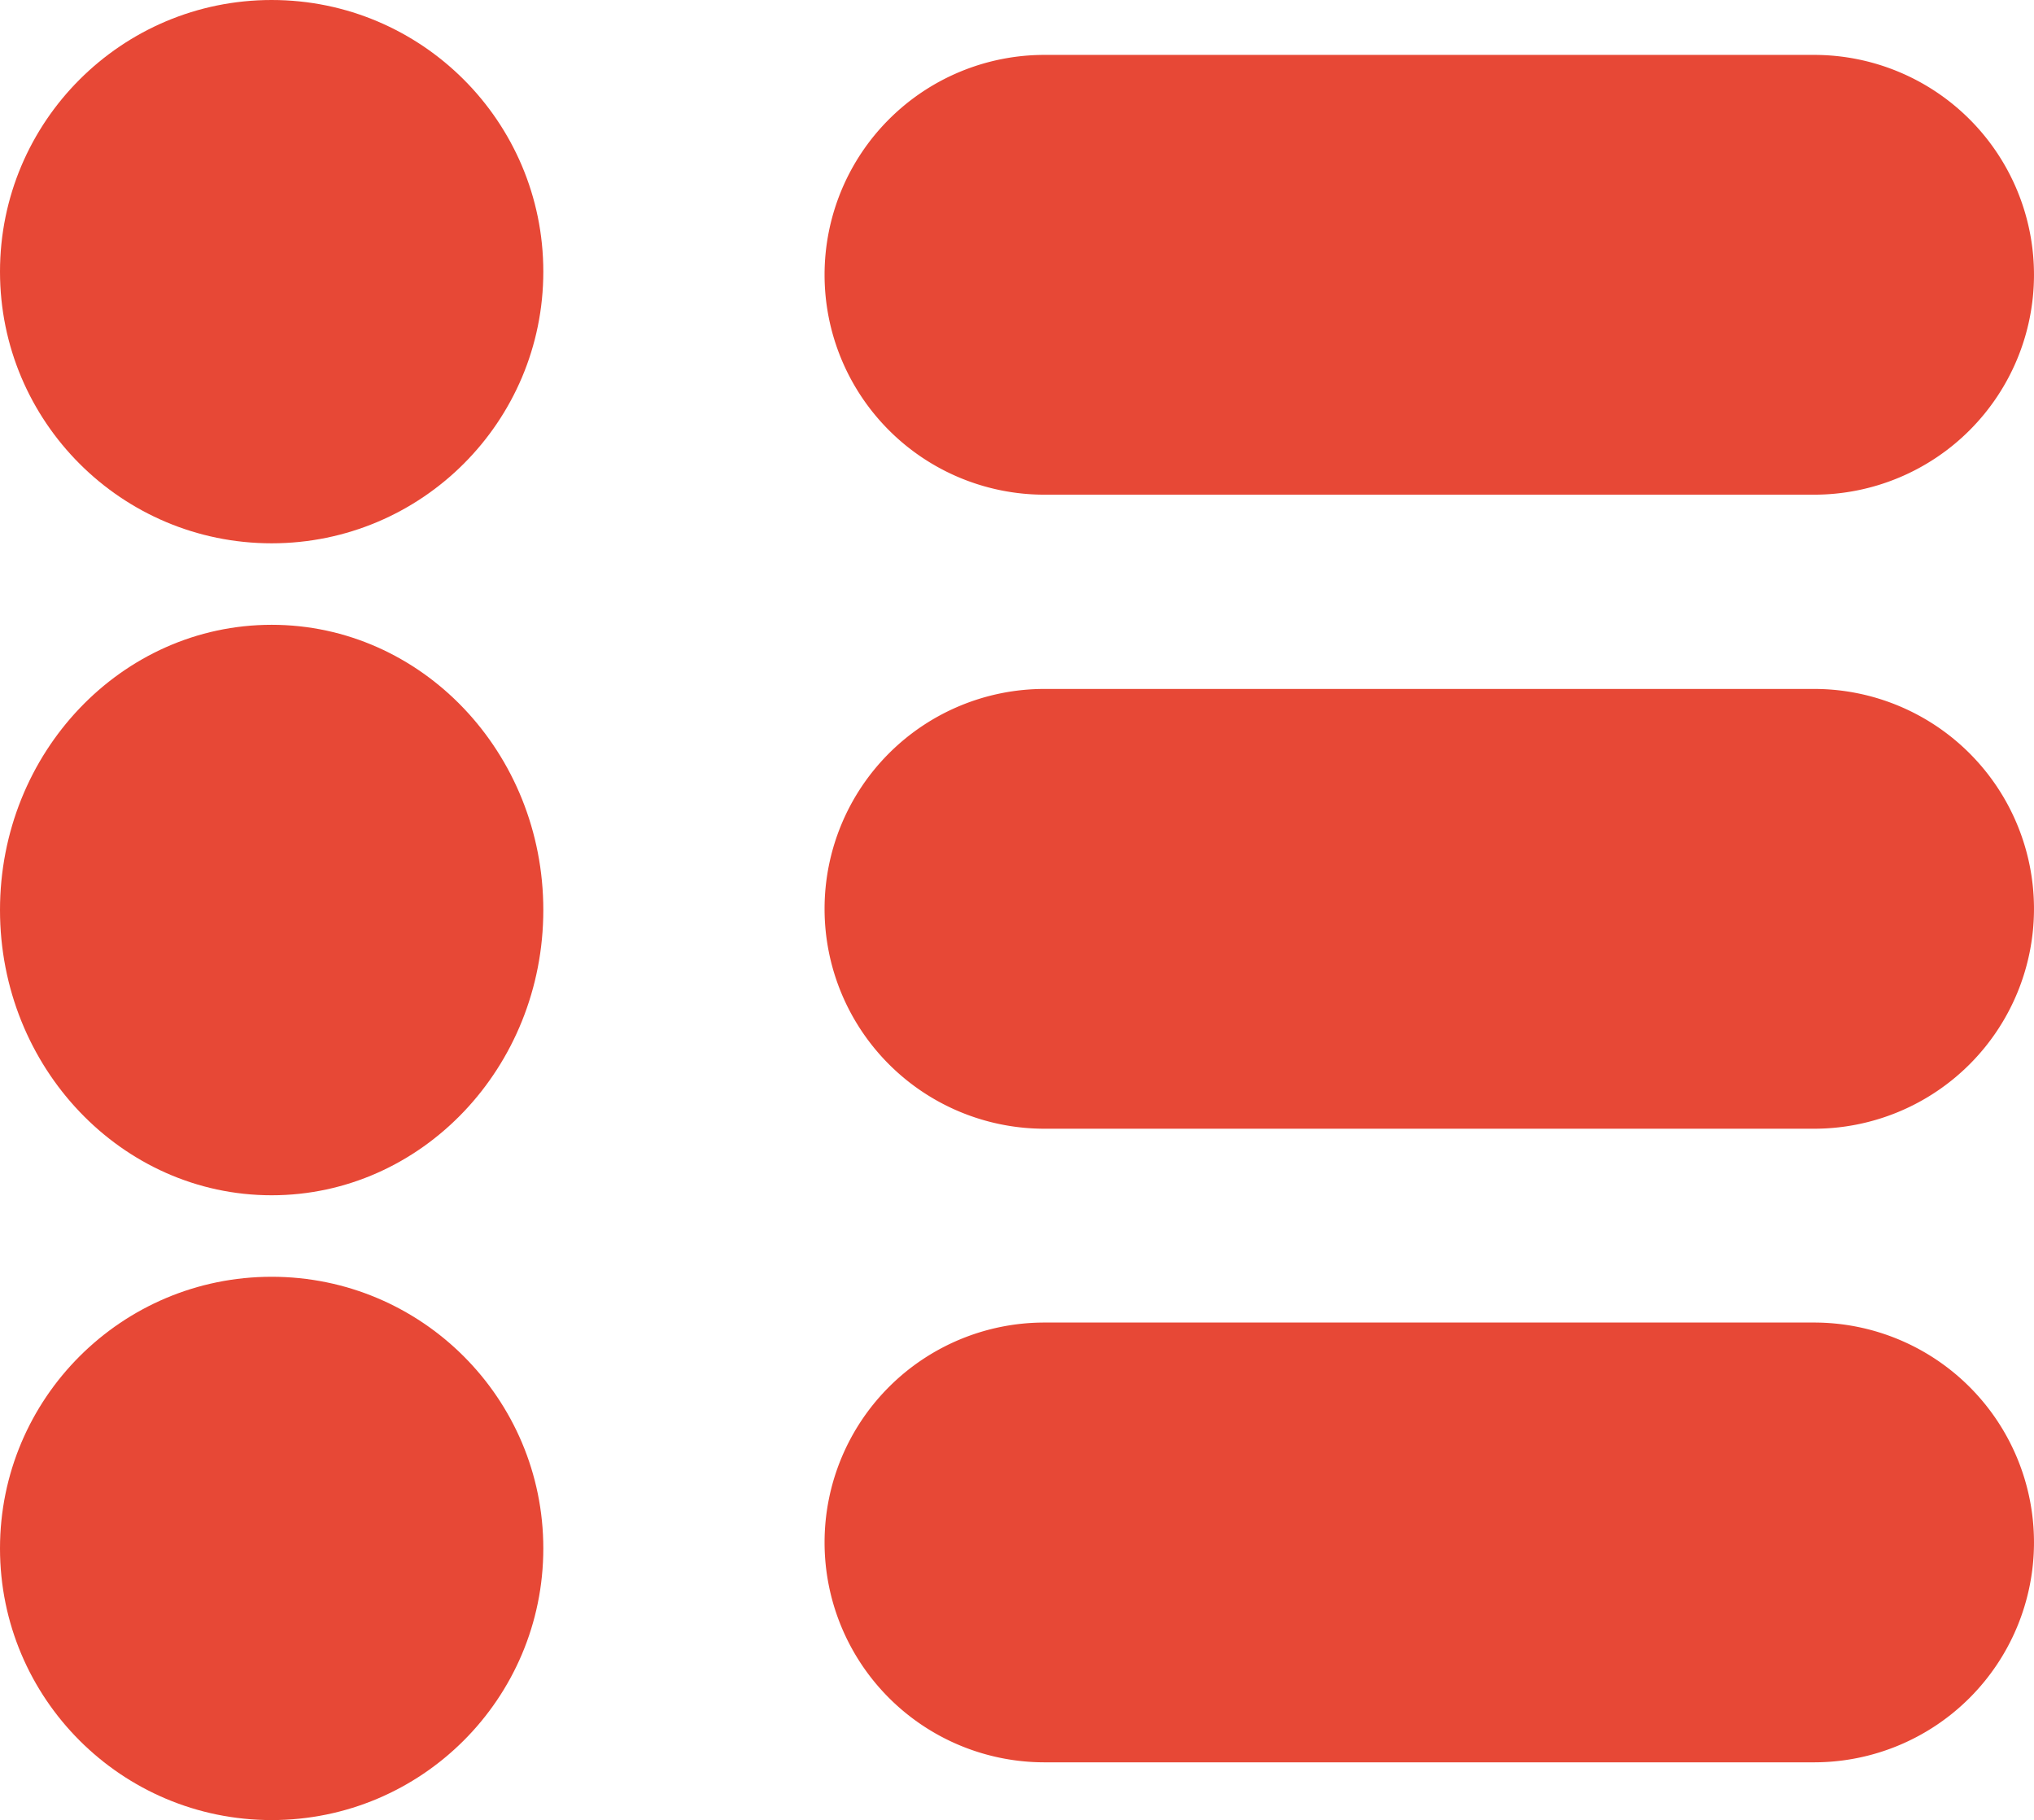
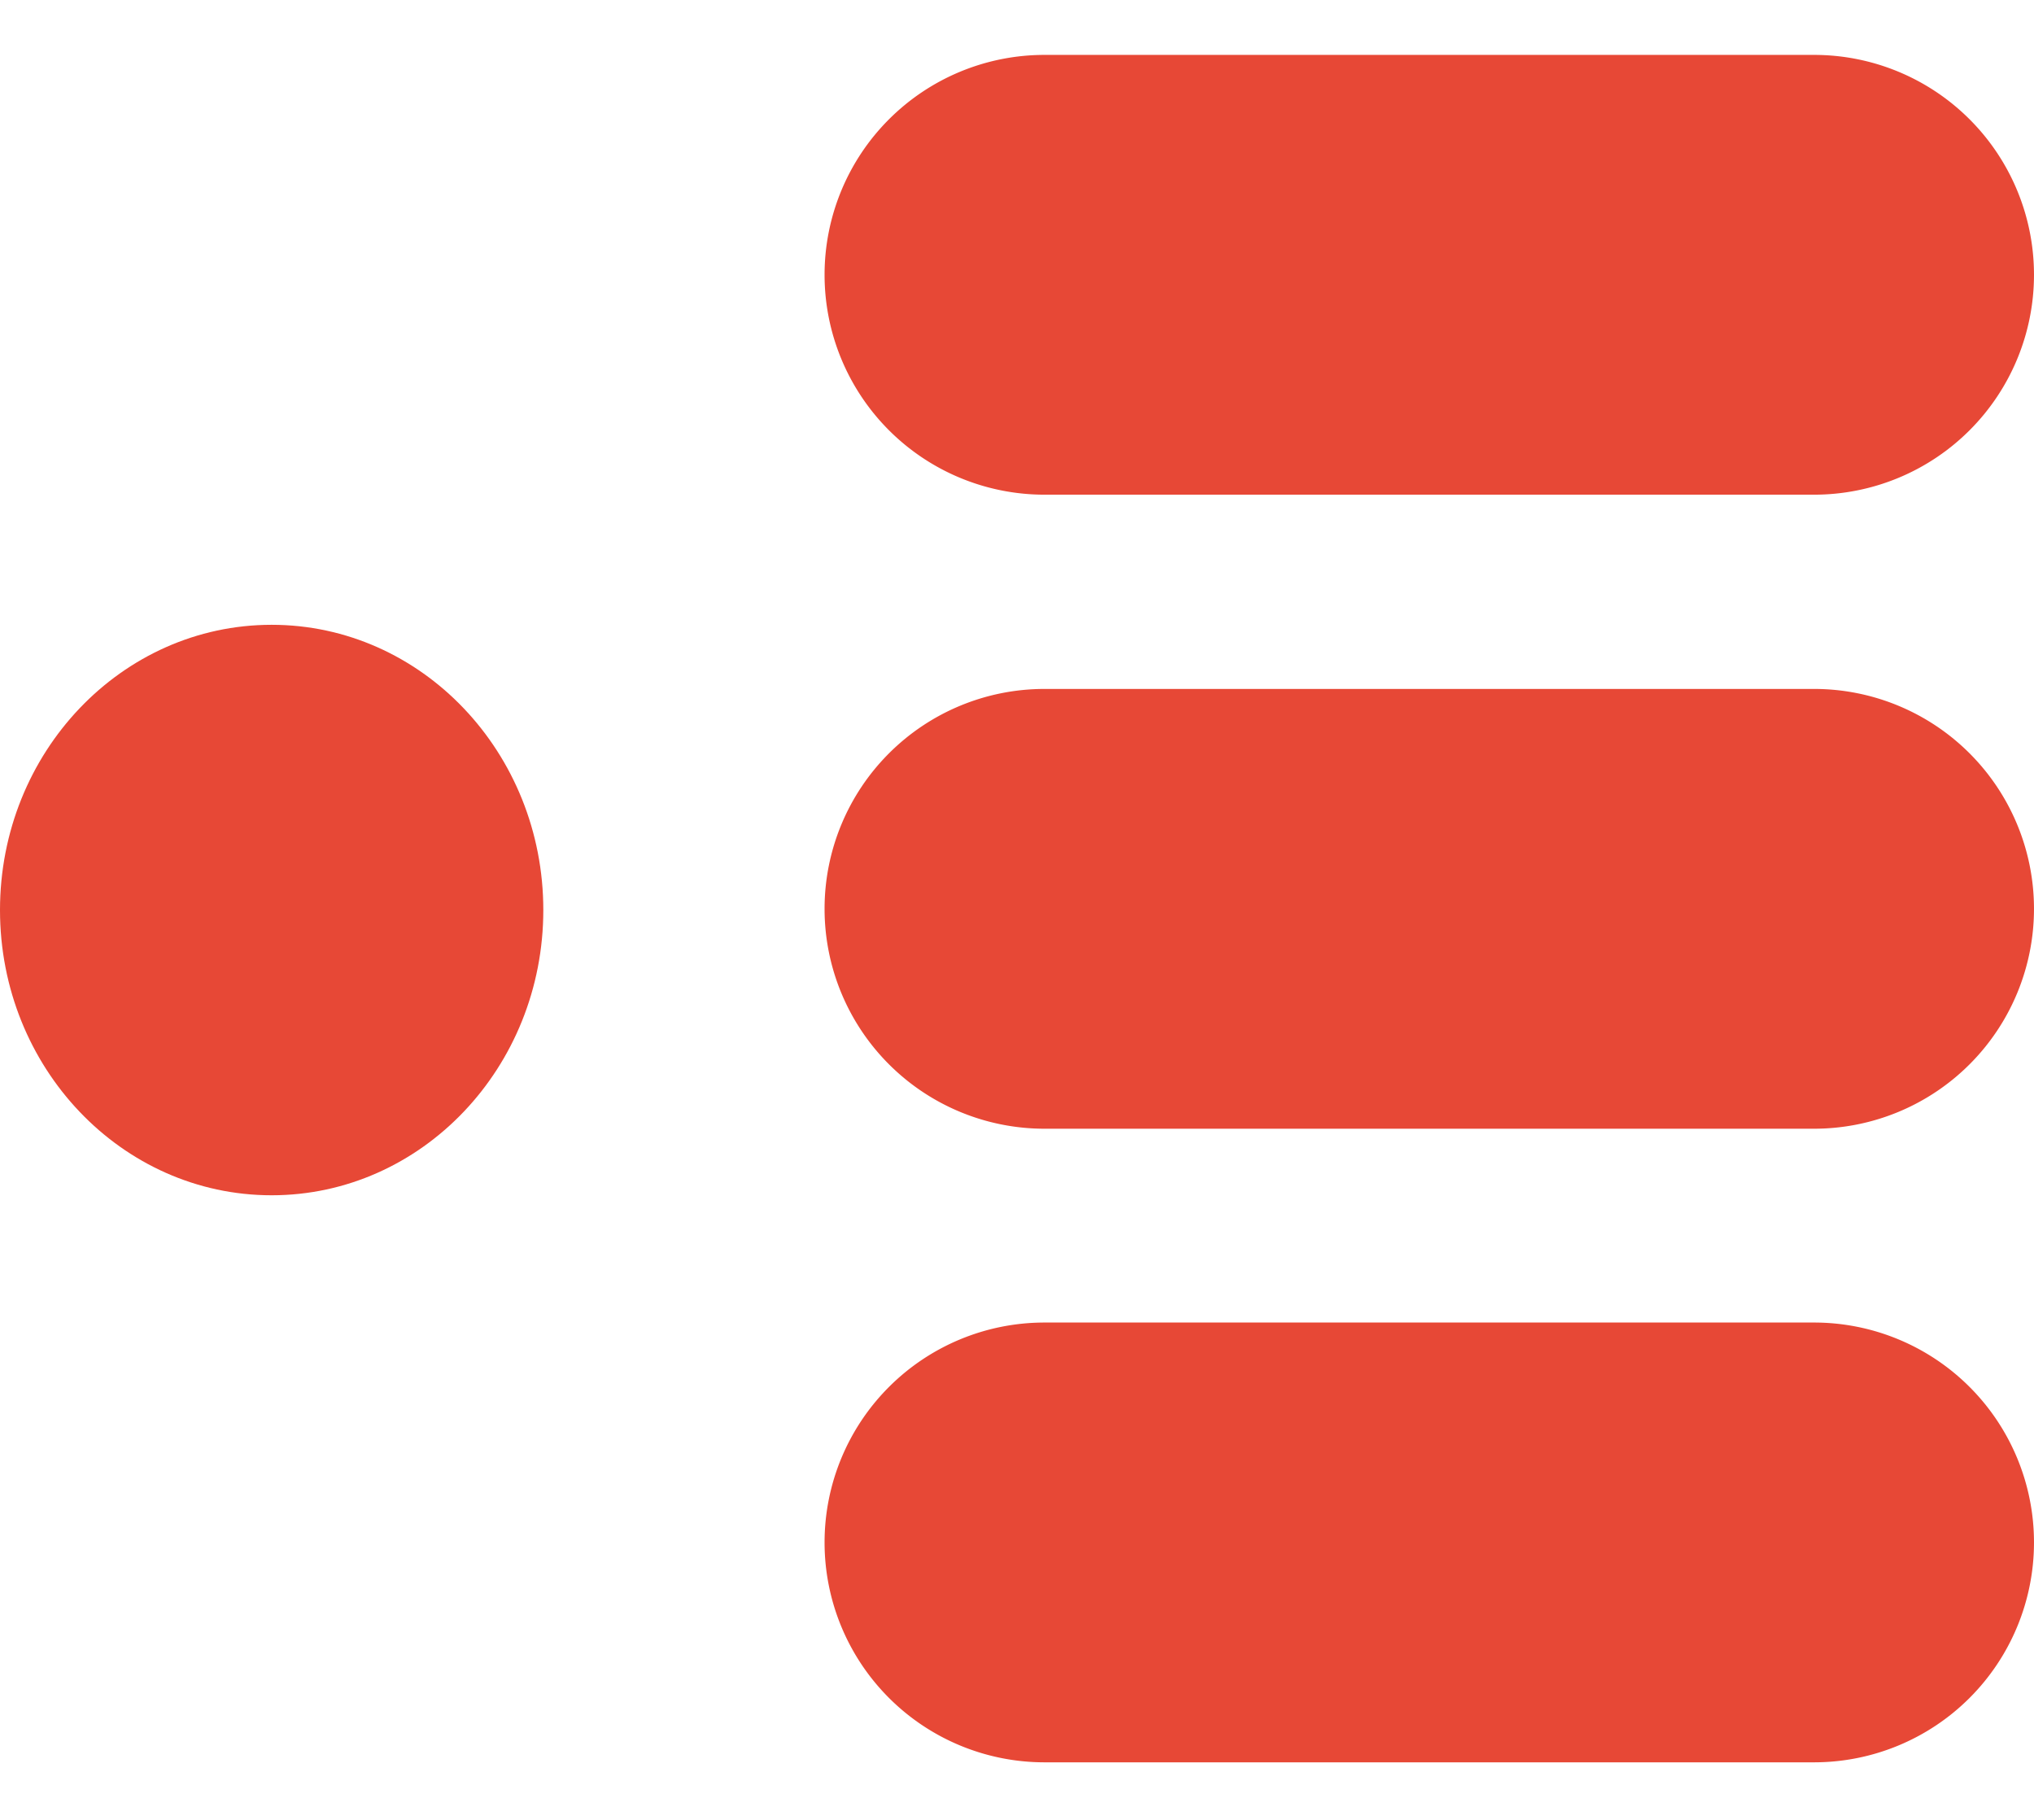
<svg xmlns="http://www.w3.org/2000/svg" width="74.874" height="67" viewBox="0 0 74.874 67">
  <g id="iconfinder_th-list_216422_1_" data-name="iconfinder_th-list_216422 (1)" transform="translate(-2.5 -2.503)">
    <path id="Path_197" data-name="Path 197" d="M46.425,17H18.094a8.094,8.094,0,1,0,0,16.189H46.425a8.094,8.094,0,1,0,0-16.189Z" transform="translate(22.854 34.188)" fill="#e74836" />
    <path id="Path_198" data-name="Path 198" d="M46.425,10H18.094a8.094,8.094,0,1,0,0,16.189H46.425a8.094,8.094,0,1,0,0-16.189Z" transform="translate(22.854 17.864)" fill="#e74836" />
    <path id="Path_199" data-name="Path 199" d="M46.425,3H18.094a8.094,8.094,0,1,0,0,16.189H46.425A8.094,8.094,0,1,0,46.425,3Z" transform="translate(22.854 1.524)" fill="#e74836" />
-     <circle id="Ellipse_2" data-name="Ellipse 2" cx="10" cy="10" r="10" transform="translate(2.5 49.503)" fill="#e74836" />
    <ellipse id="Ellipse_3" data-name="Ellipse 3" cx="10" cy="10.5" rx="10" ry="10.5" transform="translate(2.5 25.503)" fill="#e74836" />
-     <circle id="Ellipse_4" data-name="Ellipse 4" cx="10" cy="10" r="10" transform="translate(2.5 2.503)" fill="#e74836" />
  </g>
</svg>